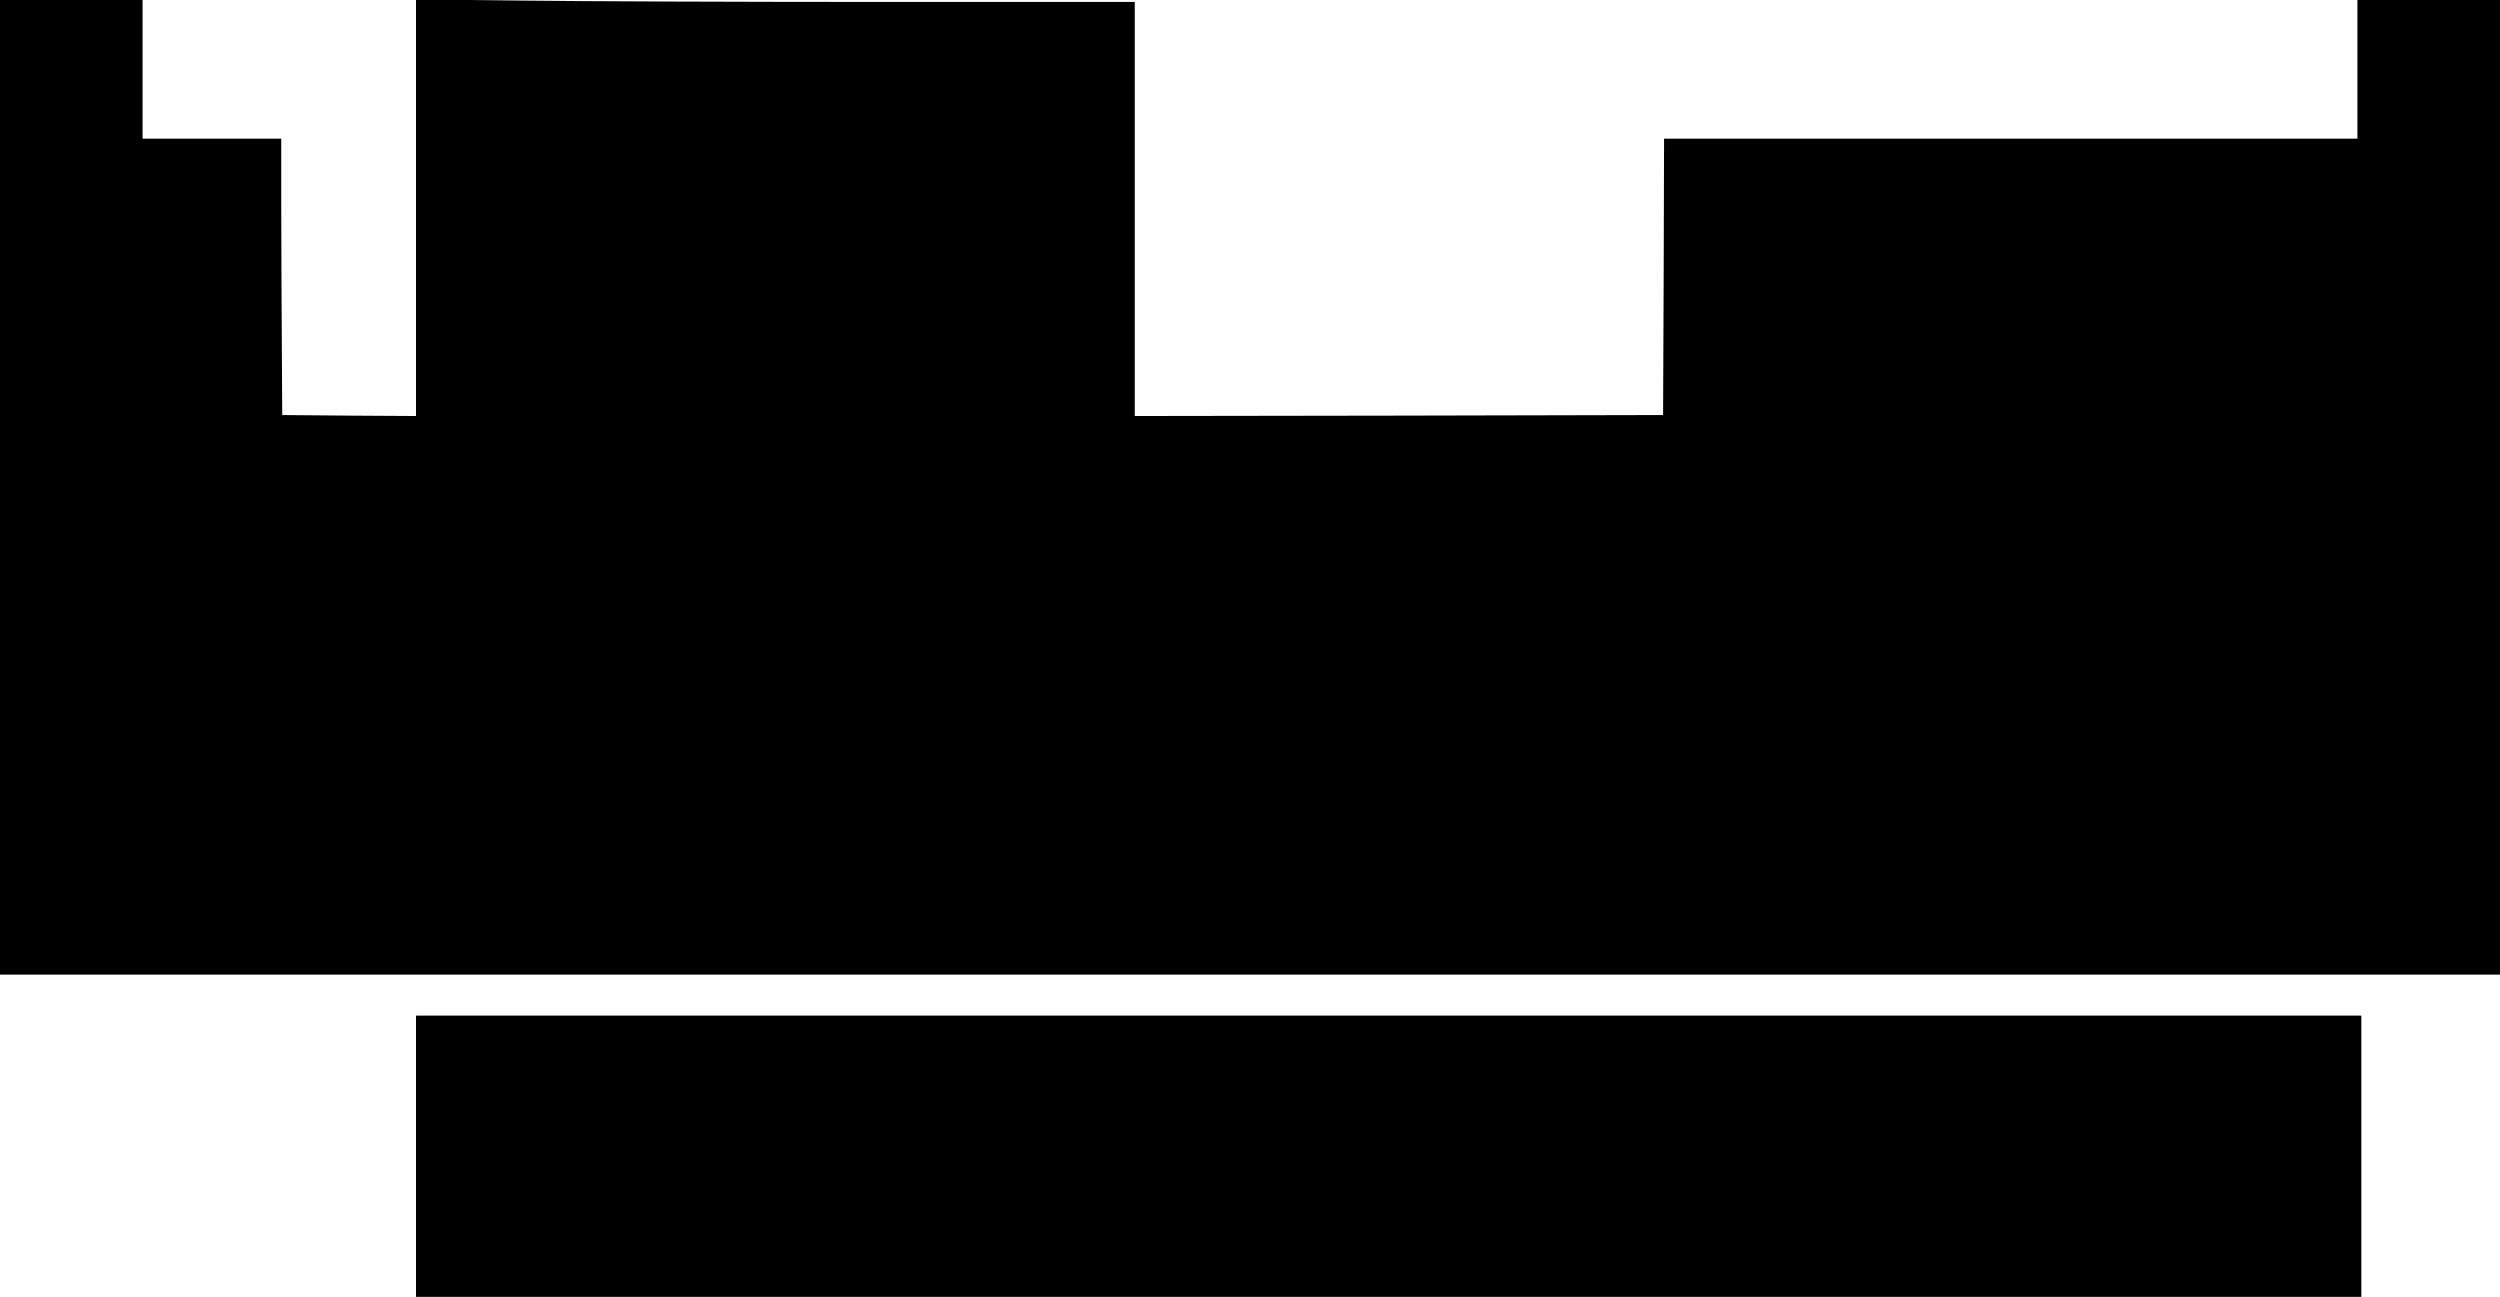
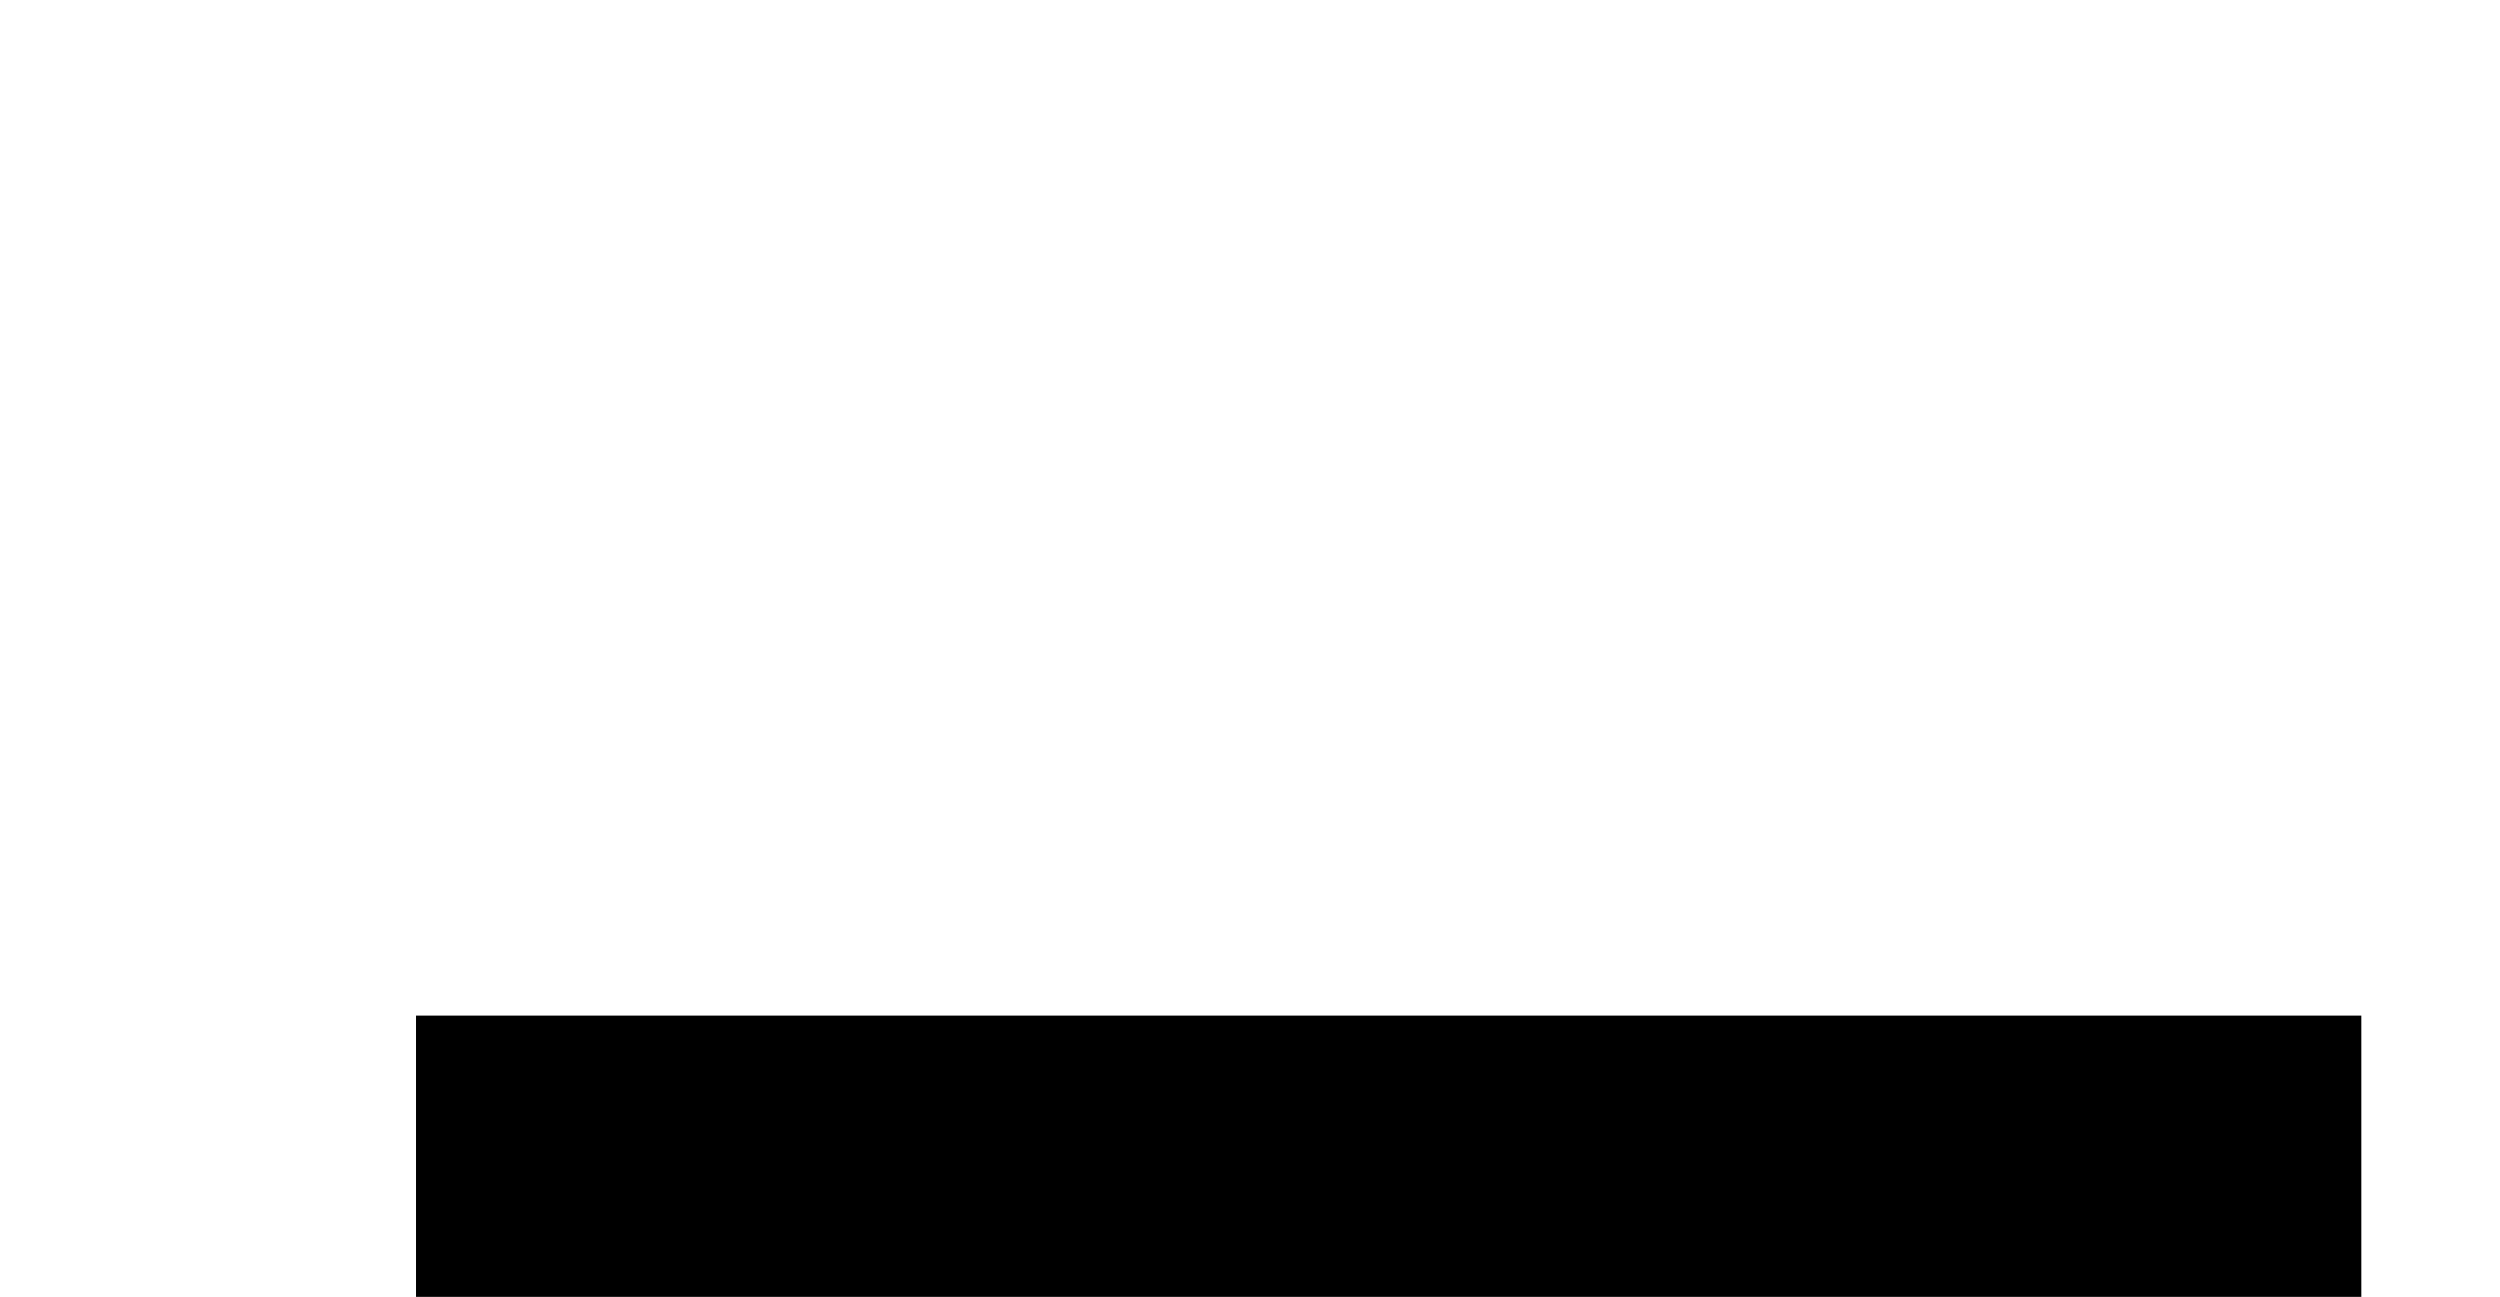
<svg xmlns="http://www.w3.org/2000/svg" version="1.0" width="1280pt" height="664pt" viewBox="0 0 1280 664" preserveAspectRatio="xMidYMid meet">
  <g transform="translate(0,664) scale(0.1,-0.1)" fill="#000000" stroke="none">
-     <path d="M0 4145 l0 -2495 6400 0 6400 0 0 2495 0 2495 -365 0 -365 0 0 -355 0 -355 -1775 0 -1775 0 -2 -707 -3 -708 -1352 -3 -1353 -2 0 1060 0 1060 -1292 0 c-711 0 -1539 3 -1840 7 l-548 6 0 -1066 0 -1067 -342 2 -343 3 -2 350 c-1 193 -3 511 -3 708 l0 357 -355 0 -355 0 0 355 0 355 -365 0 -365 0 0 -2495z" />
    <path d="M2130 720 l0 -720 4980 0 4980 0 0 720 0 720 -4980 0 -4980 0 0 -720z" />
  </g>
</svg>